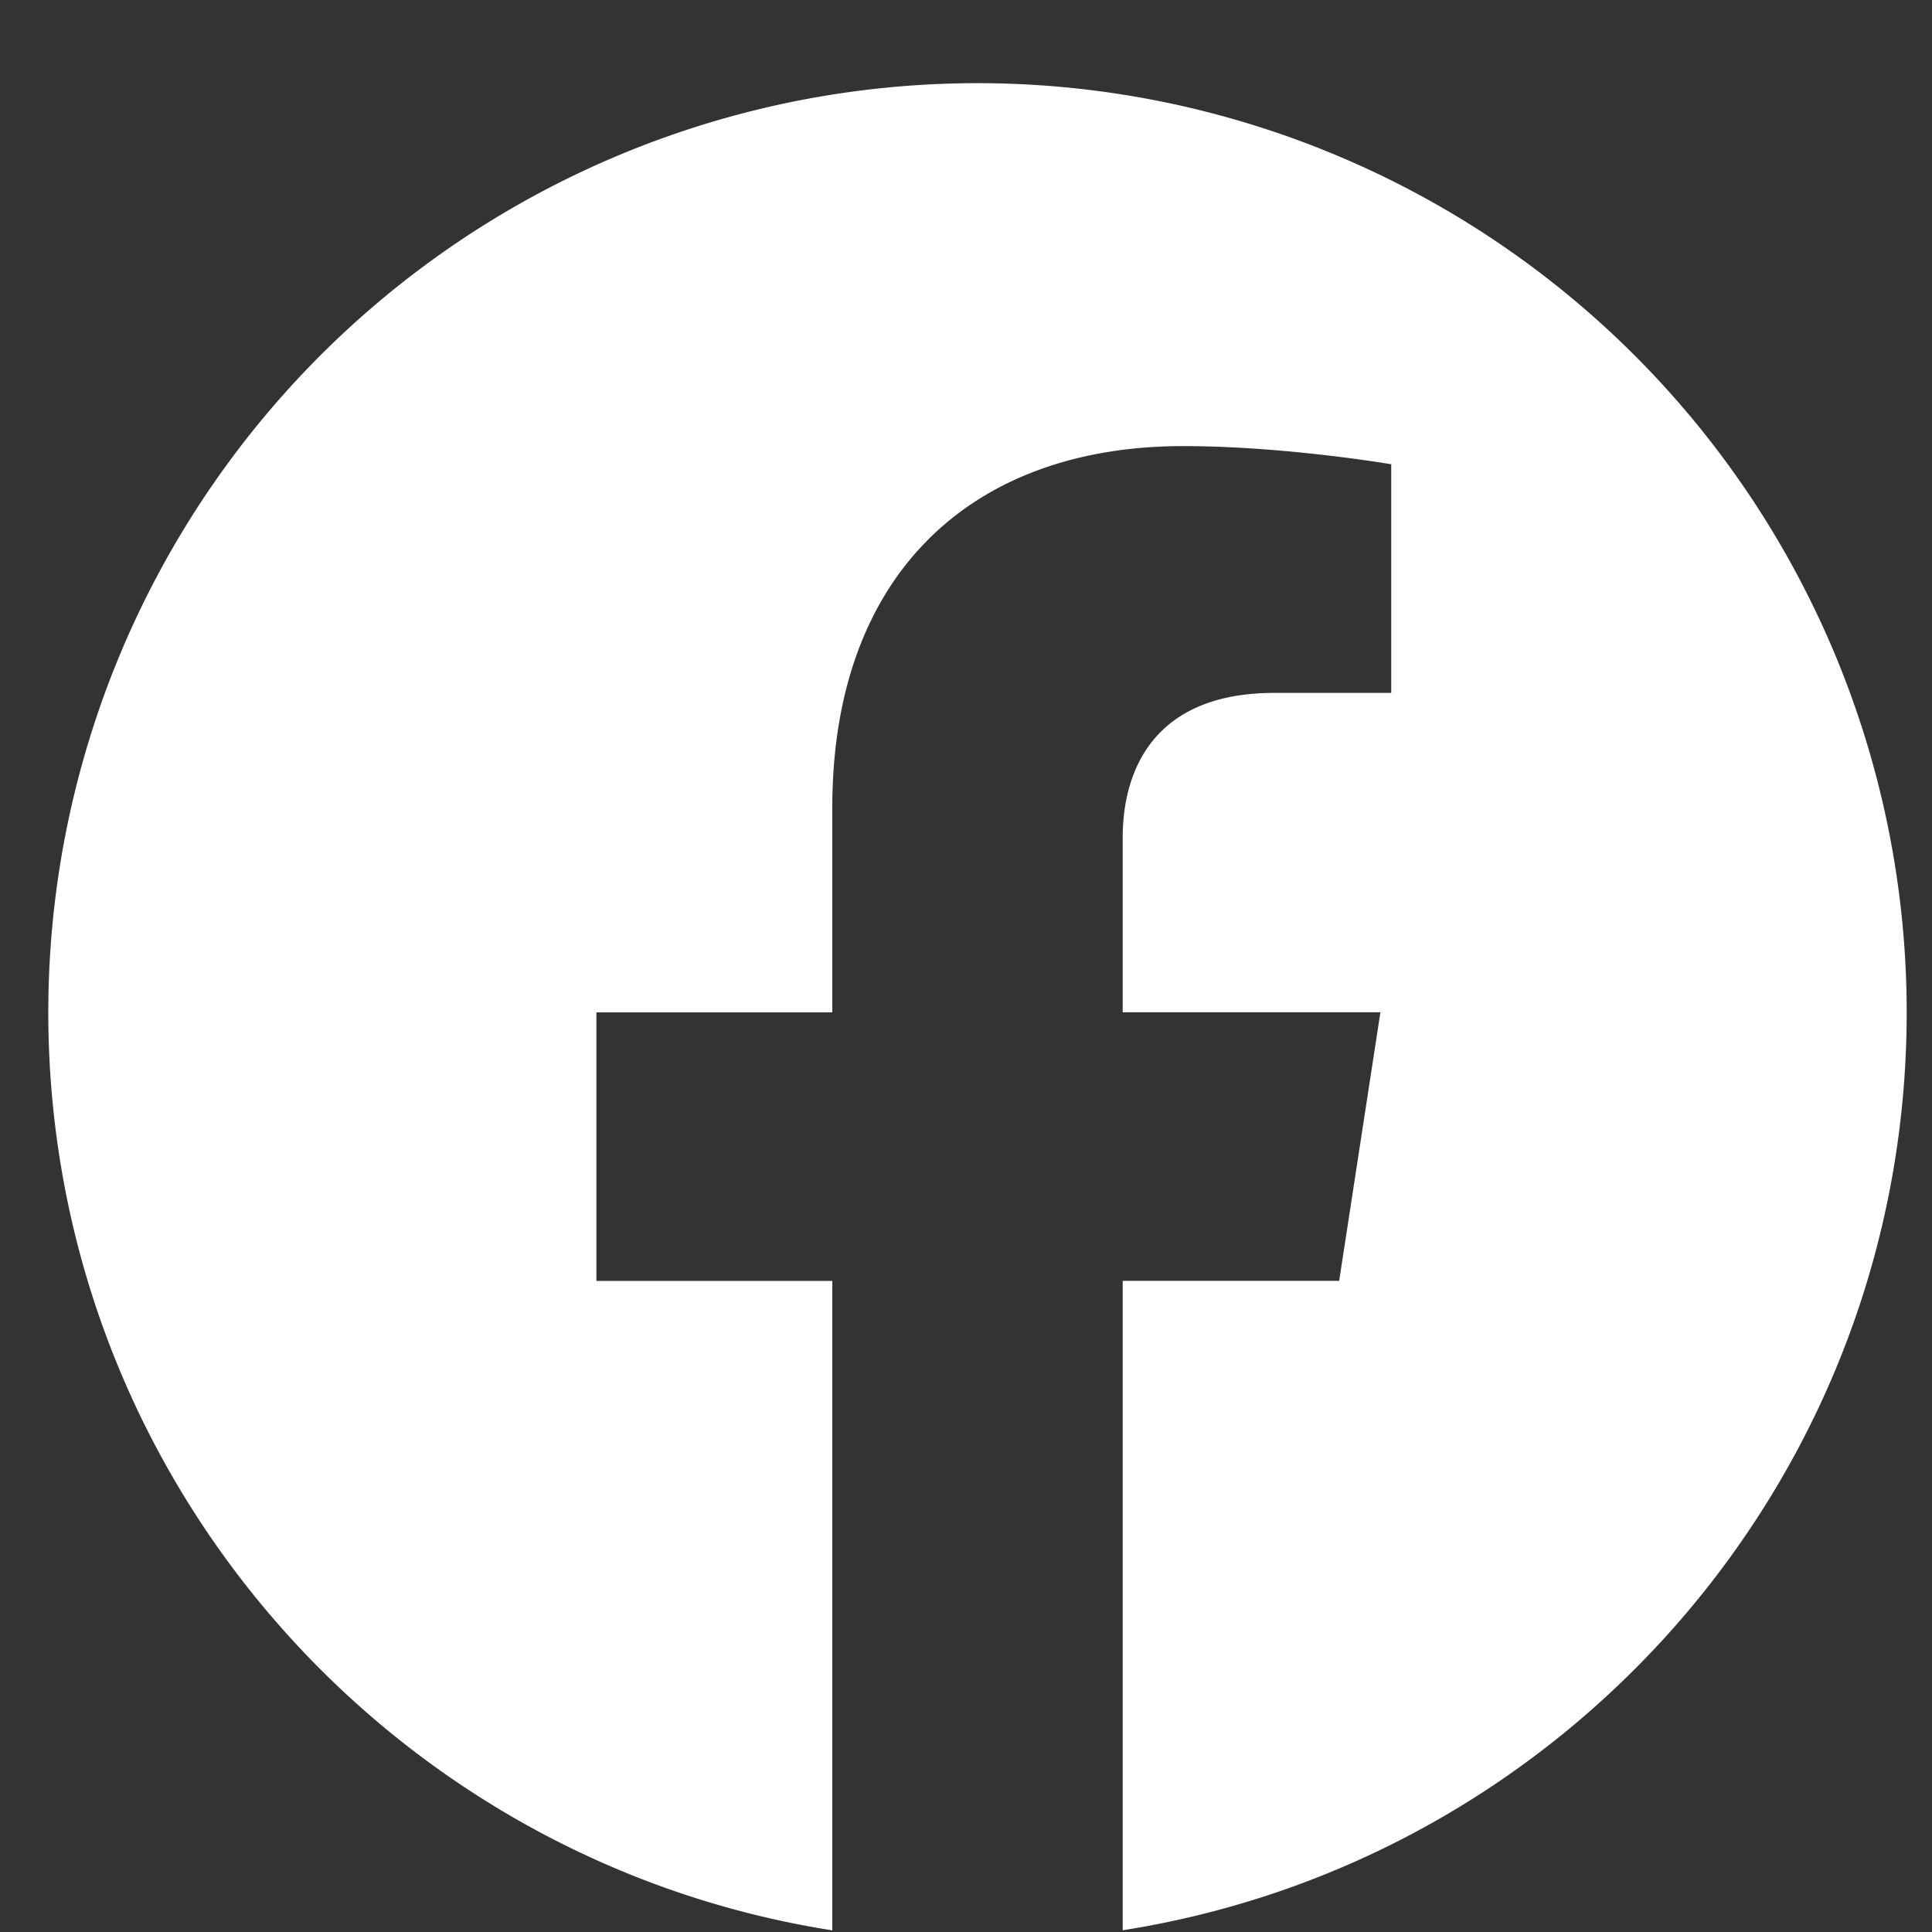
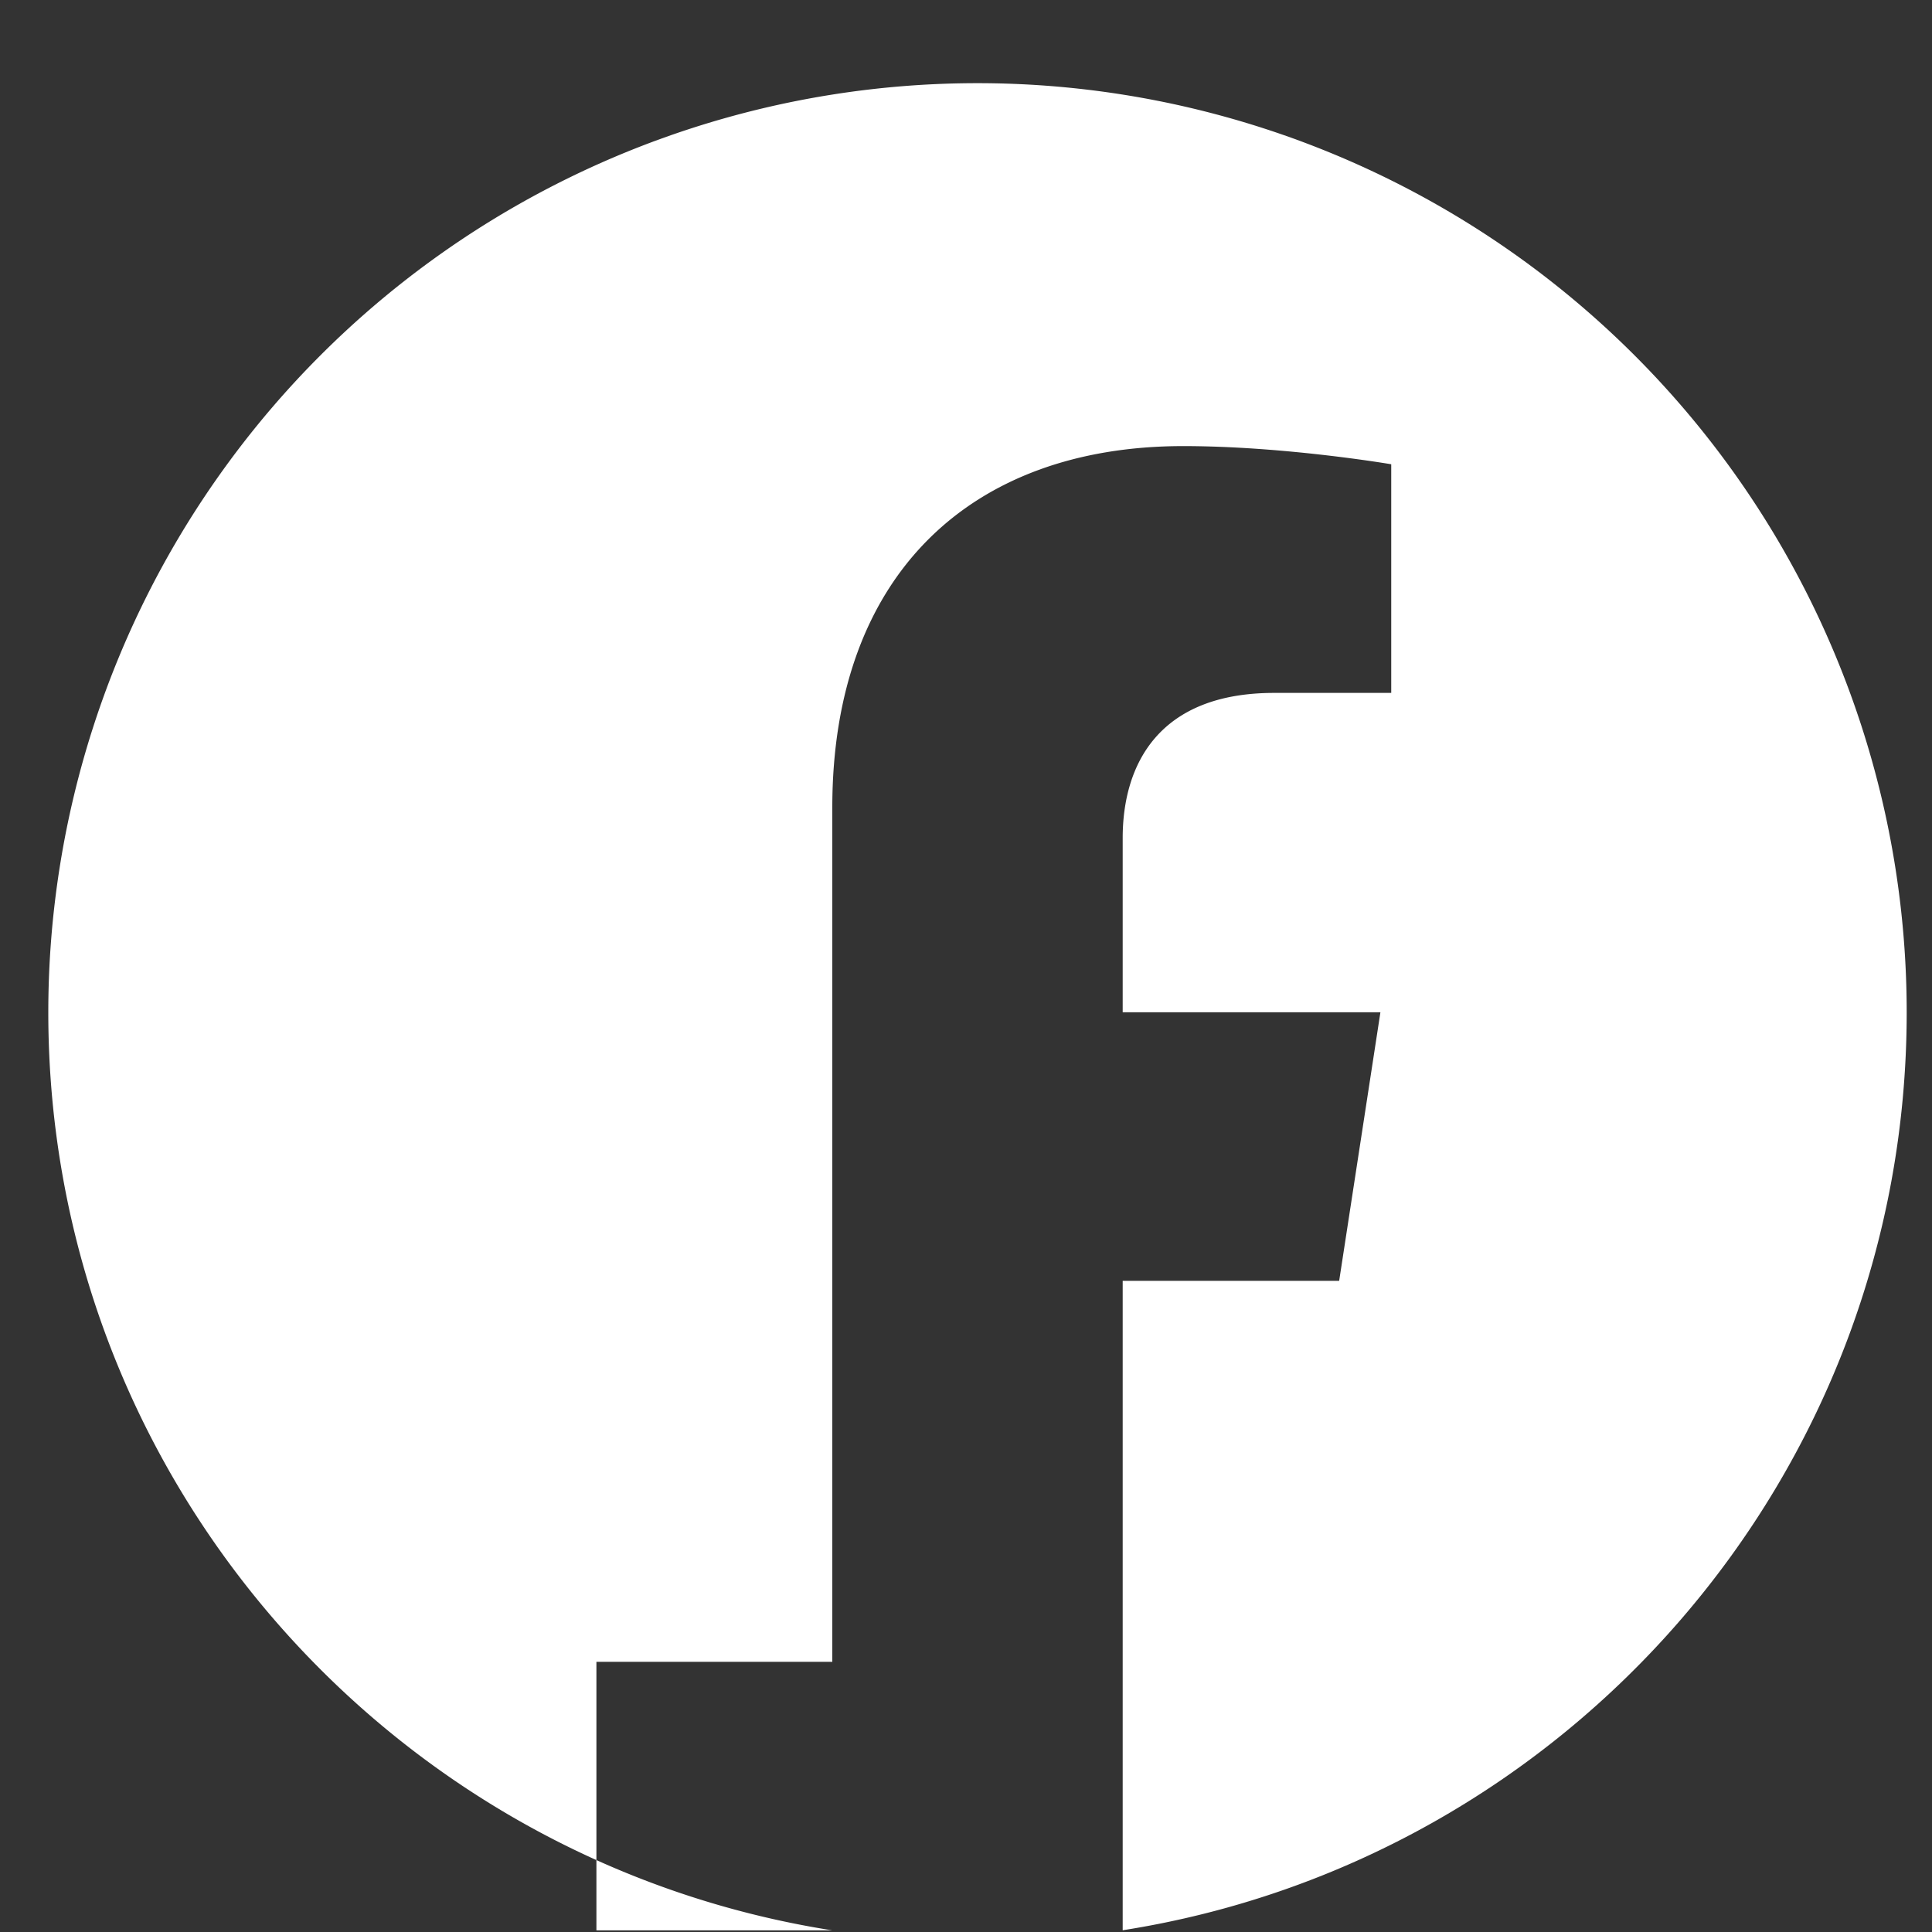
<svg xmlns="http://www.w3.org/2000/svg" width="20" height="20" fill="none">
  <rect width="100%" height="100%" fill="#333333" stroke="none" />
-   <path d="M19.738 10.48a9.619 9.619 0 00-19.238 0c0 4.801 3.518 8.78 8.116 9.503V13.26H6.174v-2.78h2.442V8.36c0-2.41 1.436-3.742 3.633-3.742 1.052 0 2.153.188 2.153.188v2.367H13.19c-1.195 0-1.568.741-1.568 1.503v1.803h2.668l-.427 2.78h-2.241v6.723c4.599-.722 8.116-4.702 8.116-9.503z" fill="#fff" />
+   <path d="M19.738 10.48a9.619 9.619 0 00-19.238 0c0 4.801 3.518 8.78 8.116 9.503H6.174v-2.78h2.442V8.36c0-2.41 1.436-3.742 3.633-3.742 1.052 0 2.153.188 2.153.188v2.367H13.19c-1.195 0-1.568.741-1.568 1.503v1.803h2.668l-.427 2.78h-2.241v6.723c4.599-.722 8.116-4.702 8.116-9.503z" fill="#fff" />
</svg>